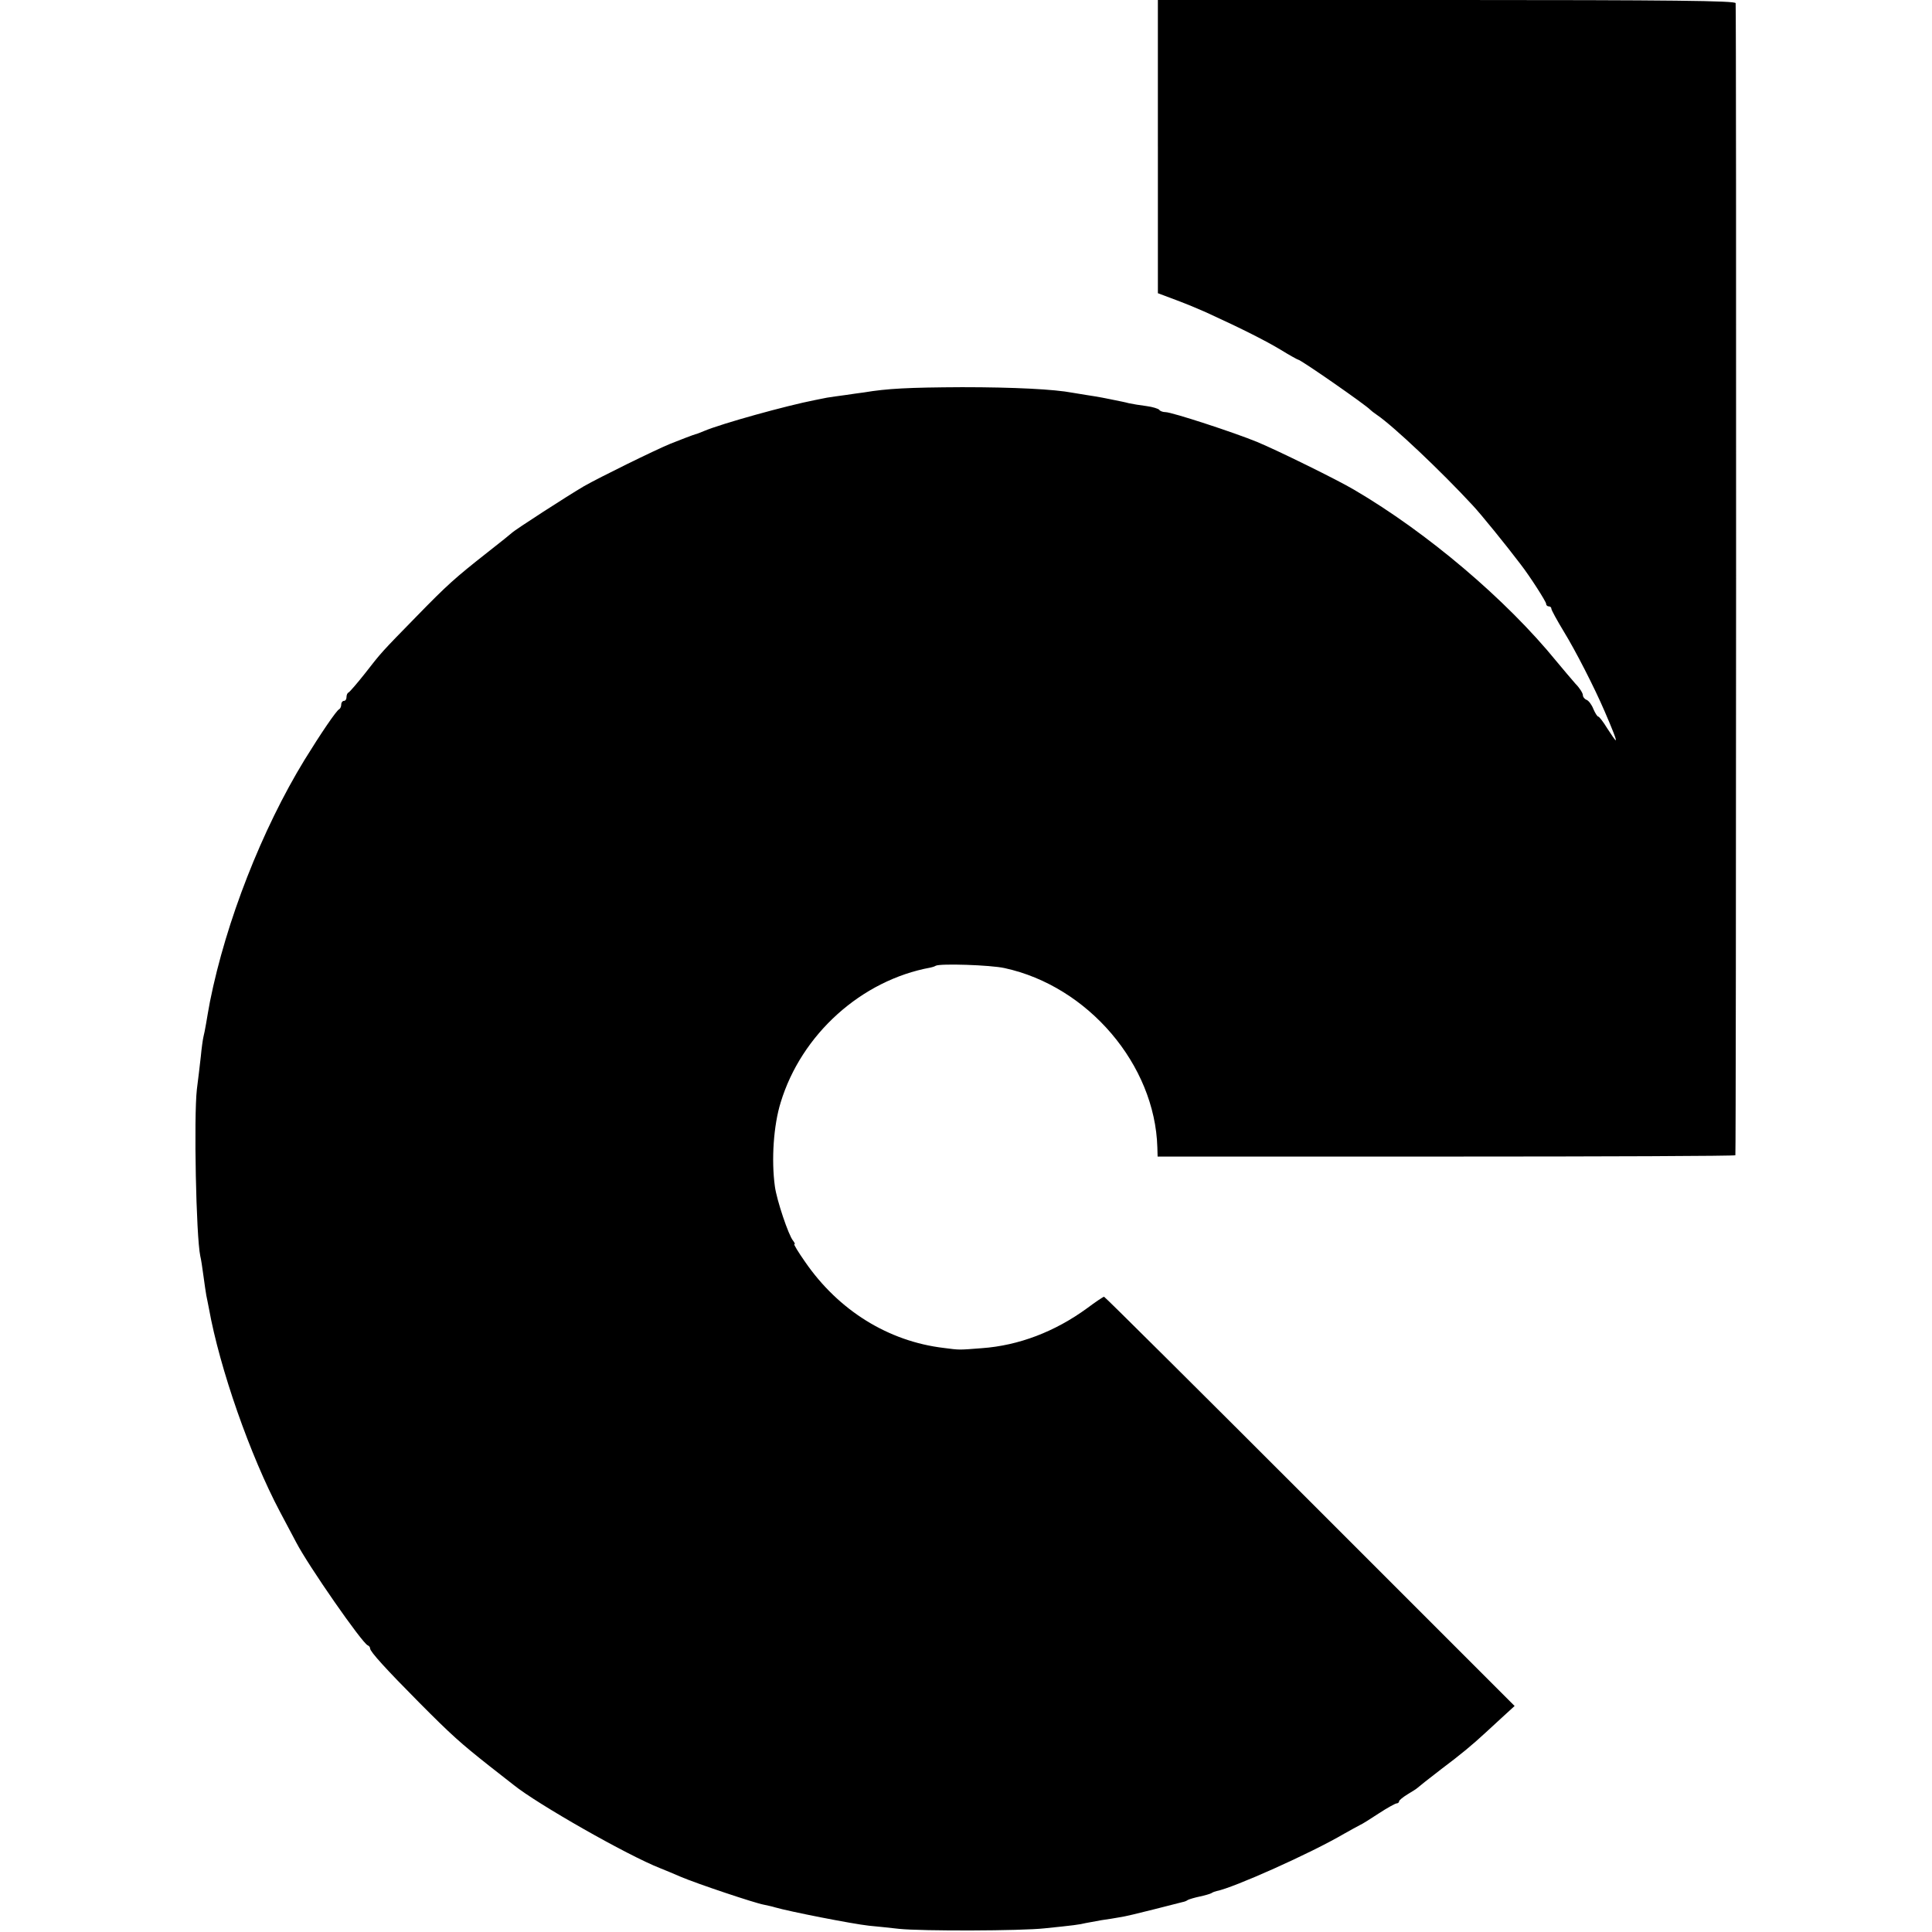
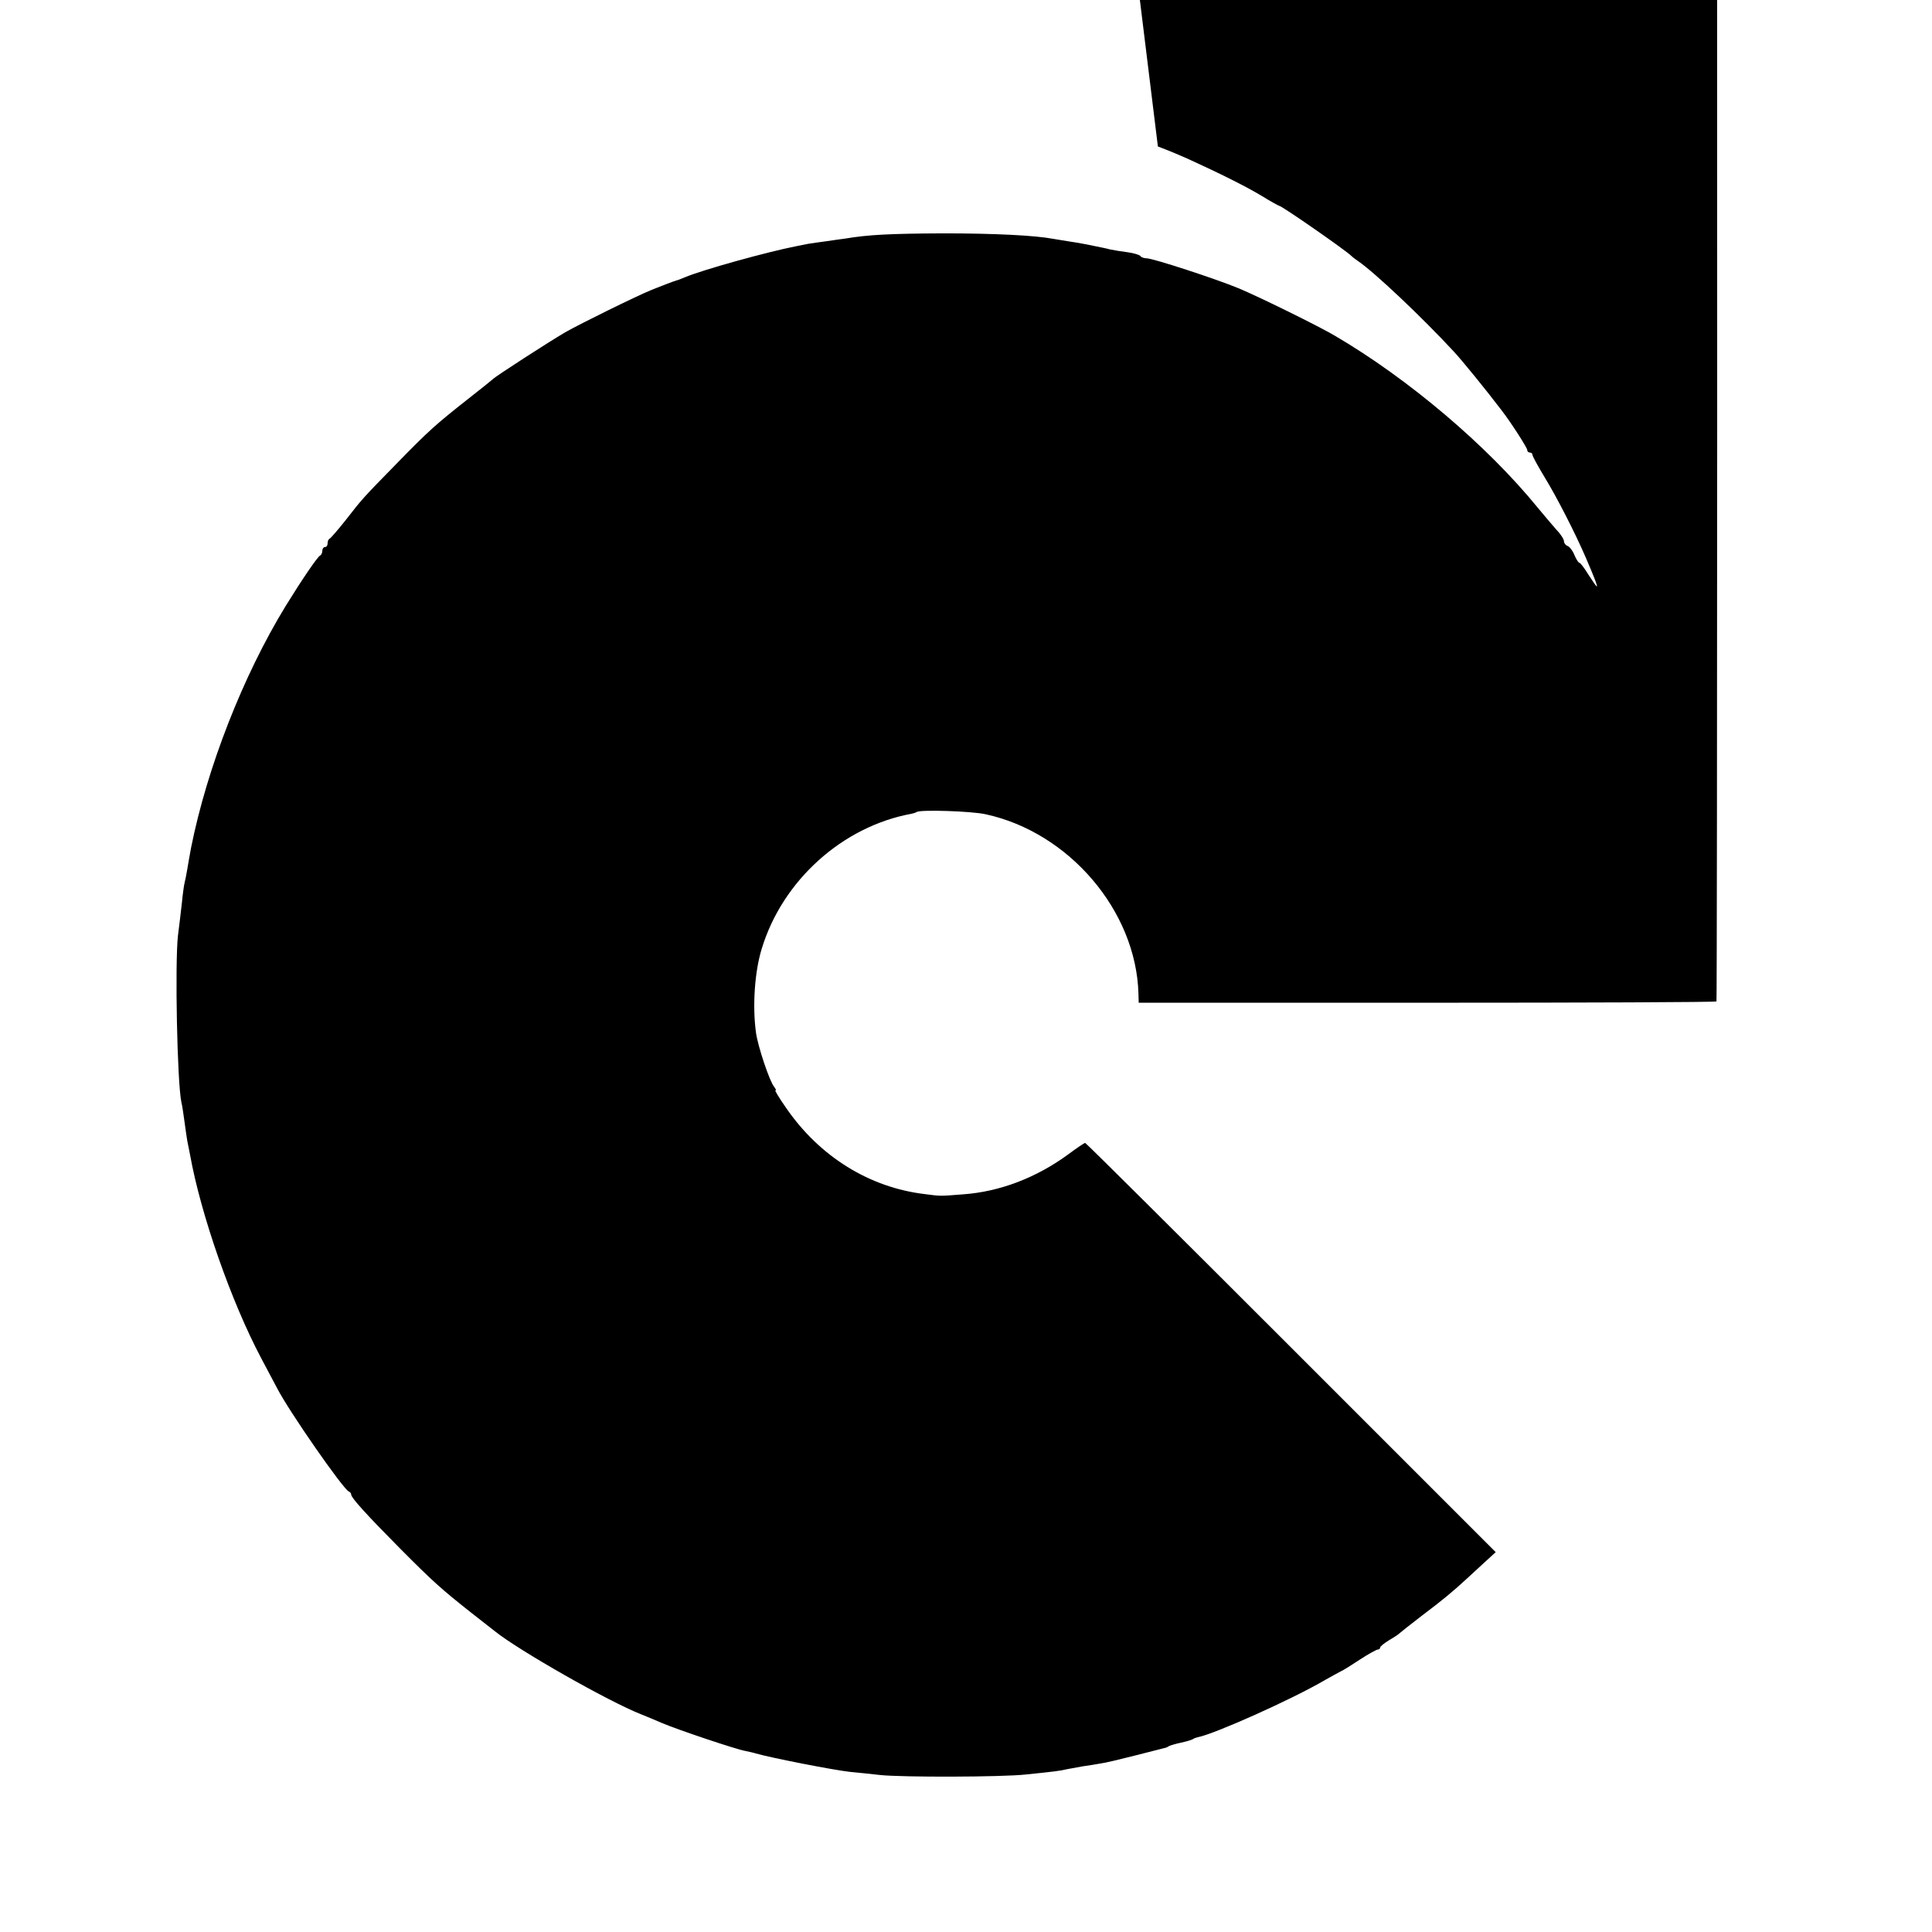
<svg xmlns="http://www.w3.org/2000/svg" version="1.0" width="736pt" height="736pt" viewBox="0 0 736 736" preserveAspectRatio="xMidYMid meet">
  <g transform="translate(0,736) scale(0.1,-0.1)" fill="#000000" stroke="none">
-     <path d="M4411 6802 l0 -559 72 -27 c40 -15 90 -36 112 -46 140 -64 228 -109 283 -142 34 -21 65 -38 67 -38 10 0 260 -174 275 -191 3 -3 14 -12 26 -20 62 -42 245 -215 365 -345 30 -32 126 -150 182 -224 35 -45 97 -142 97 -150 0 -6 5 -10 10 -10 6 0 10 -4 10 -9 0 -5 22 -45 48 -88 43 -70 115 -210 155 -303 31 -72 46 -110 42 -110 -2 0 -16 20 -32 45 -15 25 -31 45 -34 45 -4 0 -12 13 -19 29 -6 16 -18 32 -26 35 -8 3 -14 11 -14 18 0 7 -12 27 -28 43 -15 17 -47 55 -72 85 -192 236 -493 491 -771 654 -62 37 -292 150 -369 182 -87 36 -326 114 -350 114 -10 0 -21 4 -24 9 -3 4 -25 11 -48 14 -24 3 -54 8 -68 11 -14 4 -36 8 -50 11 -14 3 -36 7 -50 10 -14 3 -41 7 -60 10 -19 3 -44 7 -55 9 -68 13 -220 21 -420 21 -204 -1 -284 -5 -374 -20 -14 -2 -46 -6 -71 -10 -25 -3 -56 -8 -70 -10 -14 -3 -34 -7 -45 -9 -108 -21 -354 -89 -423 -118 -15 -6 -29 -12 -32 -12 -5 -1 -63 -23 -95 -36 -61 -25 -270 -128 -330 -162 -63 -37 -263 -166 -275 -178 -3 -3 -45 -37 -95 -76 -122 -96 -151 -122 -269 -243 -134 -137 -133 -136 -196 -217 -30 -38 -58 -70 -62 -72 -5 -2 -8 -10 -8 -18 0 -8 -4 -14 -10 -14 -5 0 -10 -6 -10 -14 0 -8 -4 -16 -8 -18 -10 -4 -71 -94 -132 -193 -162 -265 -299 -615 -360 -920 -5 -27 -12 -66 -15 -85 -3 -19 -8 -42 -10 -50 -2 -8 -7 -42 -10 -75 -4 -33 -10 -89 -15 -125 -12 -106 -3 -559 13 -635 3 -11 8 -45 12 -75 4 -30 9 -64 11 -75 2 -11 7 -33 10 -50 41 -228 157 -560 271 -775 25 -47 52 -98 61 -115 46 -89 252 -385 273 -393 5 -2 9 -7 9 -12 0 -12 61 -79 185 -204 126 -127 160 -157 270 -244 44 -34 85 -67 92 -72 89 -72 433 -268 558 -317 17 -7 52 -21 79 -33 61 -26 282 -100 316 -106 14 -3 33 -7 42 -10 55 -16 294 -63 358 -70 30 -3 82 -8 115 -12 85 -9 466 -8 555 2 108 11 132 14 156 20 12 2 39 7 60 11 22 3 53 8 69 11 17 2 75 16 130 30 55 14 105 27 110 28 6 1 15 4 20 8 6 3 26 9 45 13 19 4 40 10 45 13 6 4 15 7 20 8 63 12 357 143 485 218 25 14 52 29 60 33 8 3 41 24 73 45 32 21 63 38 68 38 5 0 9 4 9 8 0 4 15 16 33 27 17 10 34 21 37 24 3 3 43 35 90 71 76 57 118 92 170 140 9 8 37 34 63 58 l47 43 -779 779 c-429 429 -782 780 -785 780 -3 0 -33 -20 -65 -44 -122 -89 -260 -142 -401 -152 -90 -7 -83 -7 -145 1 -210 25 -400 142 -528 328 -26 37 -44 67 -41 67 4 0 1 6 -5 14 -17 20 -62 154 -69 206 -14 102 -5 233 22 320 79 260 308 466 571 514 6 1 15 4 20 7 17 9 208 3 262 -9 318 -69 573 -368 582 -683 l1 -35 1100 0 c605 0 1100 2 1101 5 3 17 4 4378 1 4389 -3 9 -233 12 -1103 12 l-1098 0 0 -558z" />
+     <path d="M4411 6802 c40 -15 90 -36 112 -46 140 -64 228 -109 283 -142 34 -21 65 -38 67 -38 10 0 260 -174 275 -191 3 -3 14 -12 26 -20 62 -42 245 -215 365 -345 30 -32 126 -150 182 -224 35 -45 97 -142 97 -150 0 -6 5 -10 10 -10 6 0 10 -4 10 -9 0 -5 22 -45 48 -88 43 -70 115 -210 155 -303 31 -72 46 -110 42 -110 -2 0 -16 20 -32 45 -15 25 -31 45 -34 45 -4 0 -12 13 -19 29 -6 16 -18 32 -26 35 -8 3 -14 11 -14 18 0 7 -12 27 -28 43 -15 17 -47 55 -72 85 -192 236 -493 491 -771 654 -62 37 -292 150 -369 182 -87 36 -326 114 -350 114 -10 0 -21 4 -24 9 -3 4 -25 11 -48 14 -24 3 -54 8 -68 11 -14 4 -36 8 -50 11 -14 3 -36 7 -50 10 -14 3 -41 7 -60 10 -19 3 -44 7 -55 9 -68 13 -220 21 -420 21 -204 -1 -284 -5 -374 -20 -14 -2 -46 -6 -71 -10 -25 -3 -56 -8 -70 -10 -14 -3 -34 -7 -45 -9 -108 -21 -354 -89 -423 -118 -15 -6 -29 -12 -32 -12 -5 -1 -63 -23 -95 -36 -61 -25 -270 -128 -330 -162 -63 -37 -263 -166 -275 -178 -3 -3 -45 -37 -95 -76 -122 -96 -151 -122 -269 -243 -134 -137 -133 -136 -196 -217 -30 -38 -58 -70 -62 -72 -5 -2 -8 -10 -8 -18 0 -8 -4 -14 -10 -14 -5 0 -10 -6 -10 -14 0 -8 -4 -16 -8 -18 -10 -4 -71 -94 -132 -193 -162 -265 -299 -615 -360 -920 -5 -27 -12 -66 -15 -85 -3 -19 -8 -42 -10 -50 -2 -8 -7 -42 -10 -75 -4 -33 -10 -89 -15 -125 -12 -106 -3 -559 13 -635 3 -11 8 -45 12 -75 4 -30 9 -64 11 -75 2 -11 7 -33 10 -50 41 -228 157 -560 271 -775 25 -47 52 -98 61 -115 46 -89 252 -385 273 -393 5 -2 9 -7 9 -12 0 -12 61 -79 185 -204 126 -127 160 -157 270 -244 44 -34 85 -67 92 -72 89 -72 433 -268 558 -317 17 -7 52 -21 79 -33 61 -26 282 -100 316 -106 14 -3 33 -7 42 -10 55 -16 294 -63 358 -70 30 -3 82 -8 115 -12 85 -9 466 -8 555 2 108 11 132 14 156 20 12 2 39 7 60 11 22 3 53 8 69 11 17 2 75 16 130 30 55 14 105 27 110 28 6 1 15 4 20 8 6 3 26 9 45 13 19 4 40 10 45 13 6 4 15 7 20 8 63 12 357 143 485 218 25 14 52 29 60 33 8 3 41 24 73 45 32 21 63 38 68 38 5 0 9 4 9 8 0 4 15 16 33 27 17 10 34 21 37 24 3 3 43 35 90 71 76 57 118 92 170 140 9 8 37 34 63 58 l47 43 -779 779 c-429 429 -782 780 -785 780 -3 0 -33 -20 -65 -44 -122 -89 -260 -142 -401 -152 -90 -7 -83 -7 -145 1 -210 25 -400 142 -528 328 -26 37 -44 67 -41 67 4 0 1 6 -5 14 -17 20 -62 154 -69 206 -14 102 -5 233 22 320 79 260 308 466 571 514 6 1 15 4 20 7 17 9 208 3 262 -9 318 -69 573 -368 582 -683 l1 -35 1100 0 c605 0 1100 2 1101 5 3 17 4 4378 1 4389 -3 9 -233 12 -1103 12 l-1098 0 0 -558z" />
  </g>
</svg>